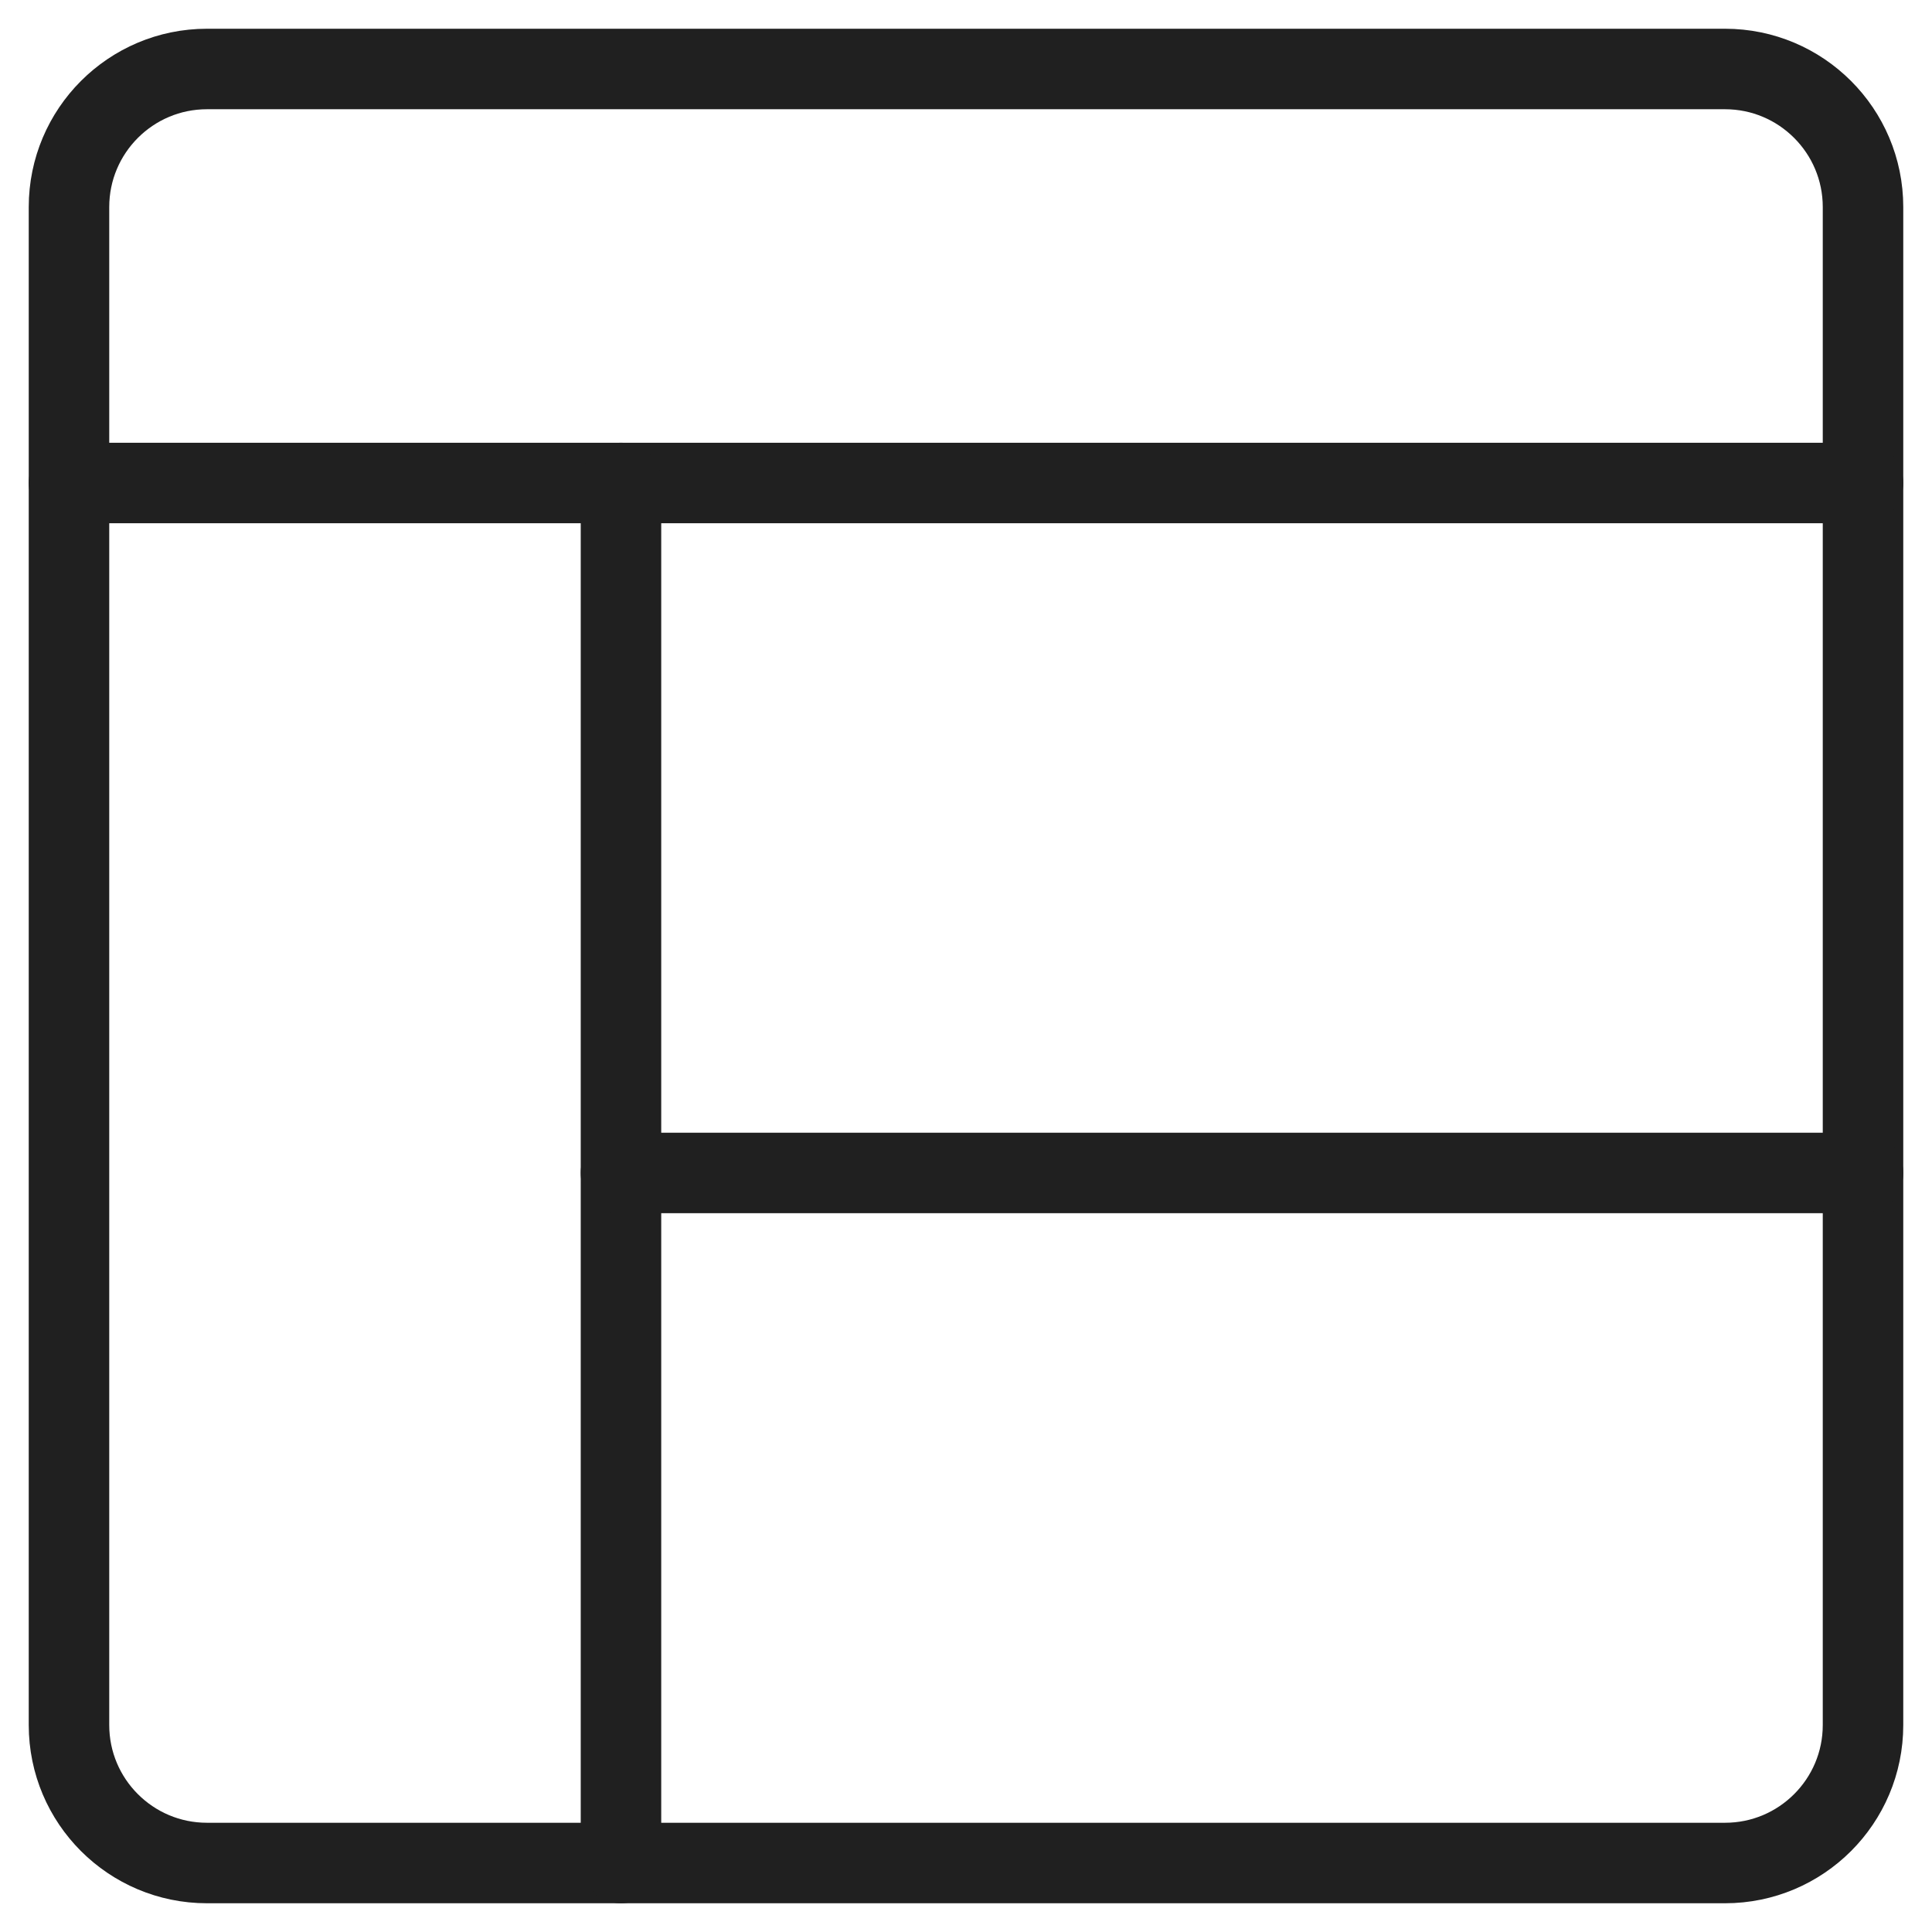
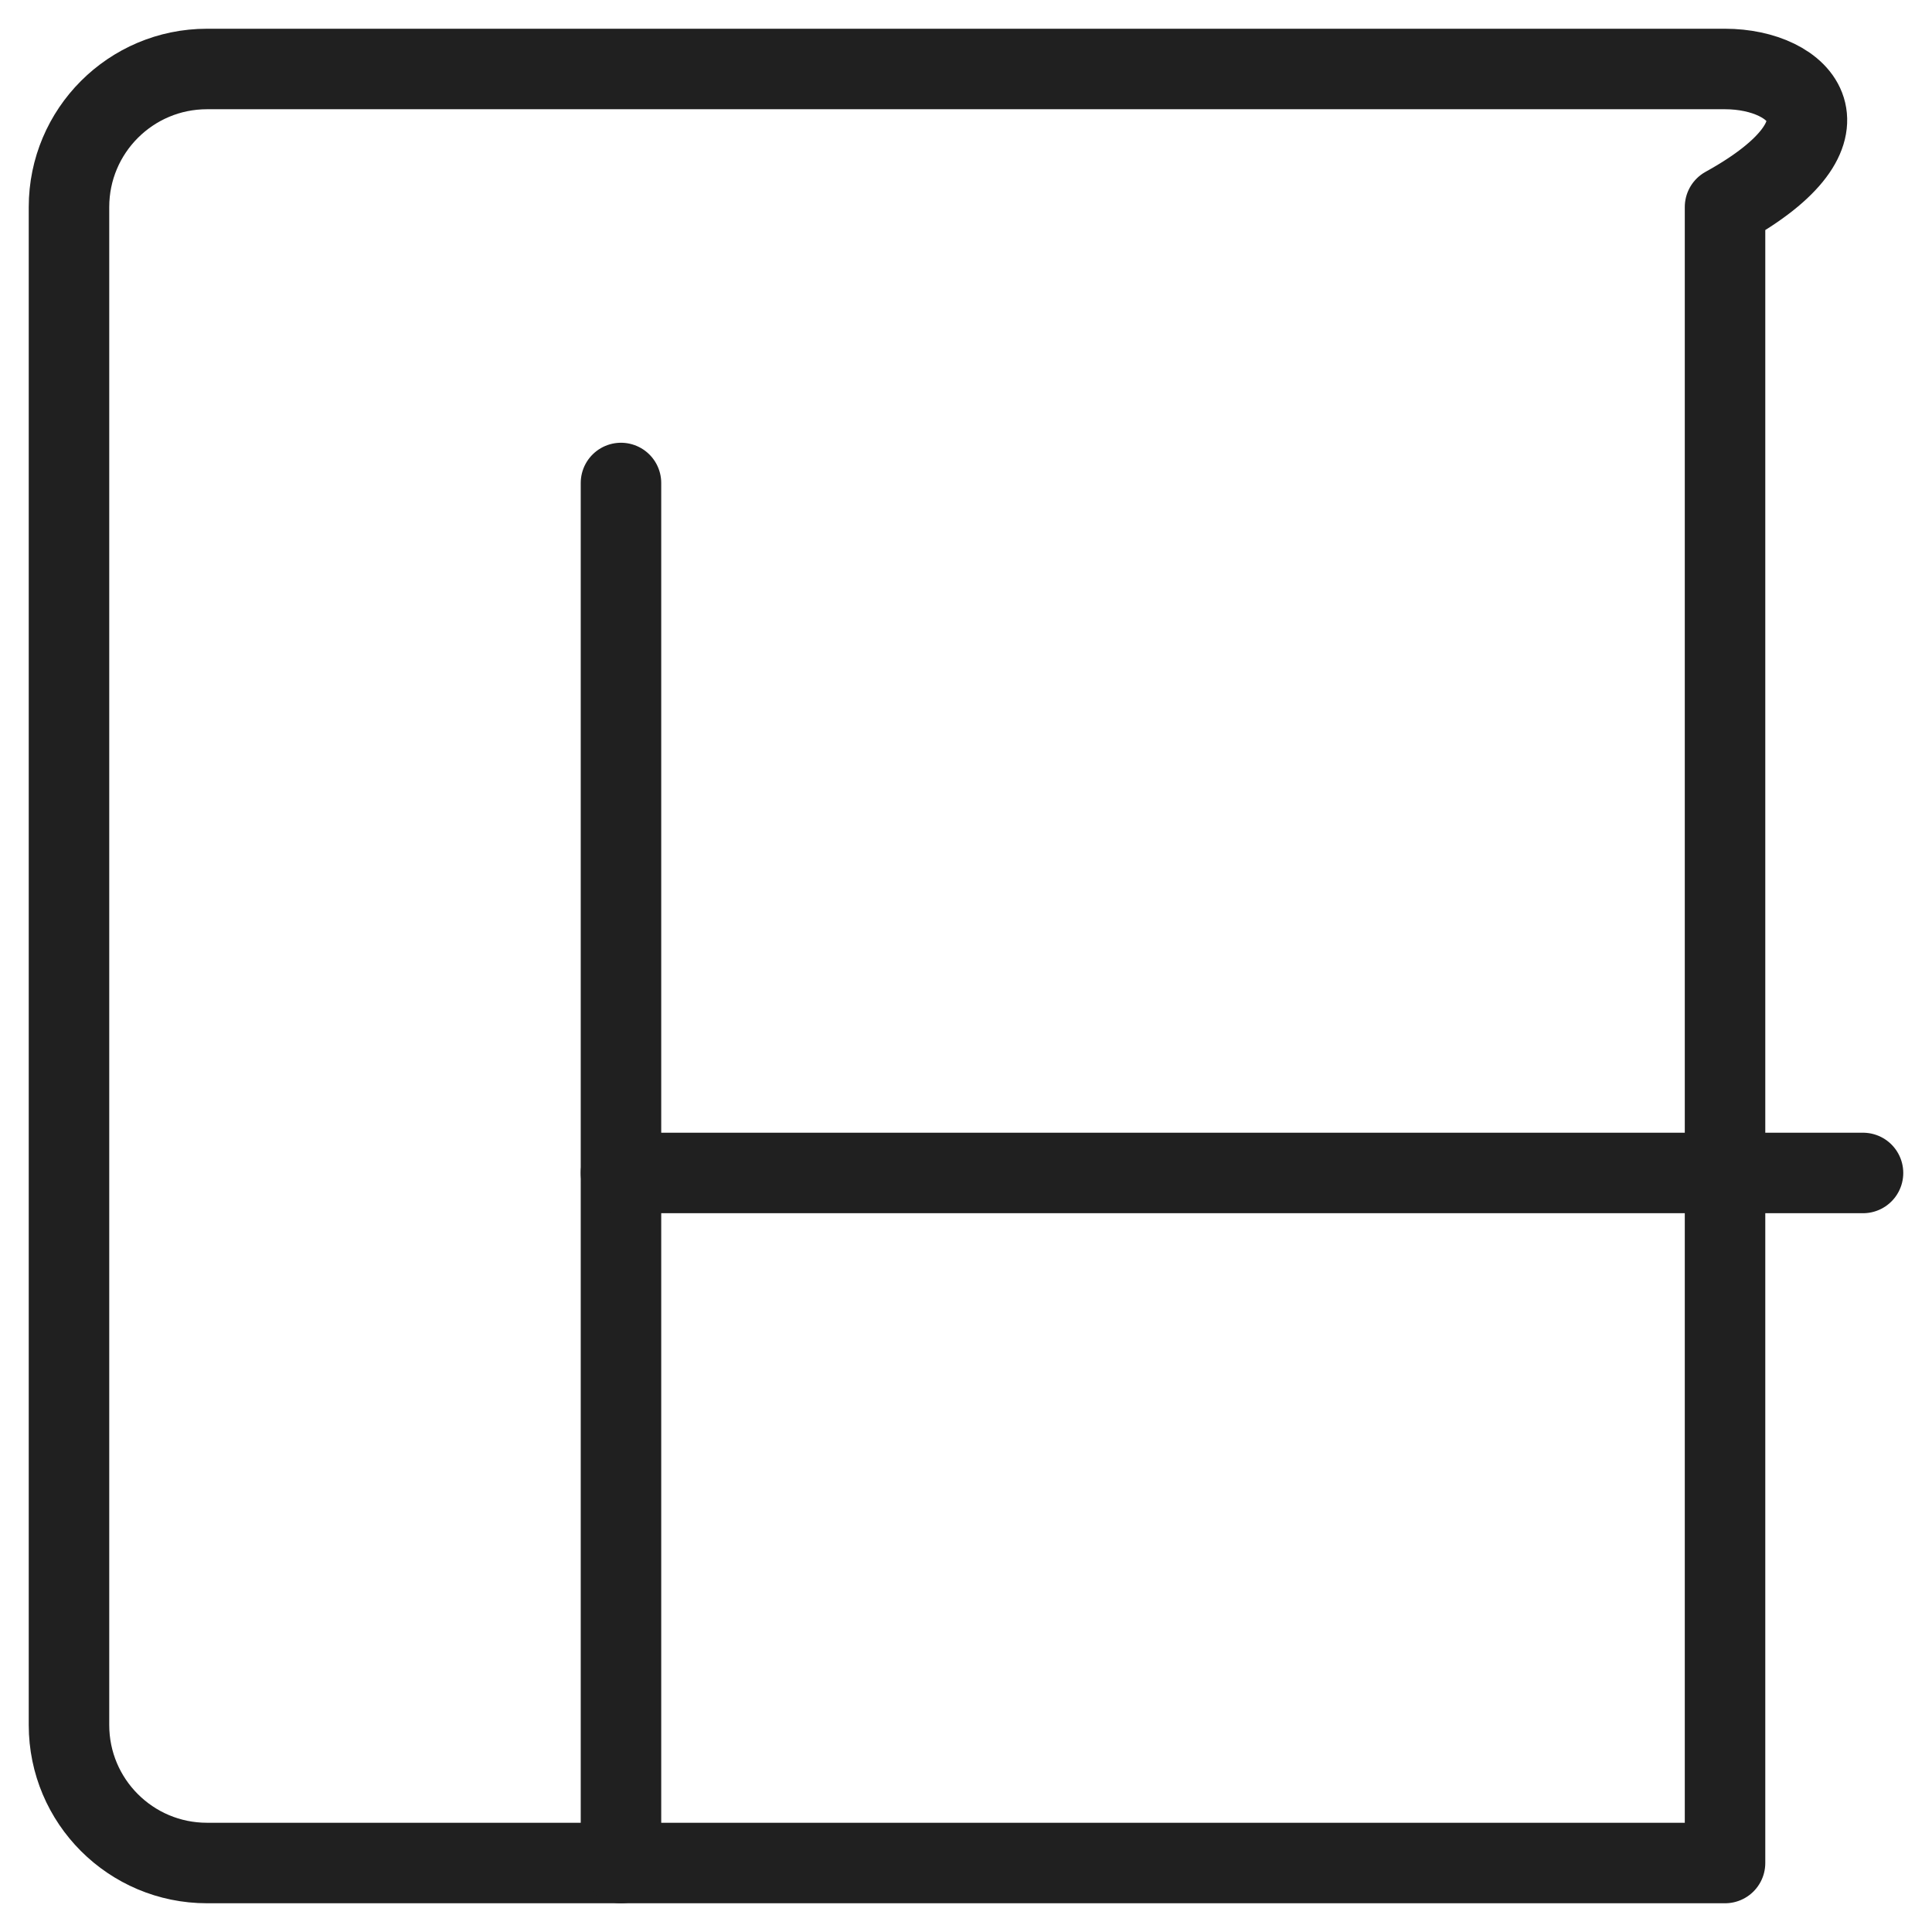
<svg xmlns="http://www.w3.org/2000/svg" width="24" height="24" viewBox="0 0 24 24" fill="none">
-   <path d="M21.429 0.857H2.571C1.625 0.857 0.857 1.625 0.857 2.572V21.429C0.857 22.376 1.625 23.143 2.571 23.143H21.429C22.375 23.143 23.143 22.376 23.143 21.429V2.572C23.143 1.625 22.375 0.857 21.429 0.857Z" stroke="#202020" stroke-linecap="round" stroke-linejoin="round" />
-   <path d="M0.857 6H23.143" stroke="#202020" stroke-linecap="round" stroke-linejoin="round" />
+   <path d="M21.429 0.857H2.571C1.625 0.857 0.857 1.625 0.857 2.572V21.429C0.857 22.376 1.625 23.143 2.571 23.143H21.429V2.572C23.143 1.625 22.375 0.857 21.429 0.857Z" stroke="#202020" stroke-linecap="round" stroke-linejoin="round" />
  <path d="M7.714 6V23.143" stroke="#202020" stroke-linecap="round" stroke-linejoin="round" />
  <path d="M23.143 14.571H7.714" stroke="#202020" stroke-linecap="round" stroke-linejoin="round" />
</svg>